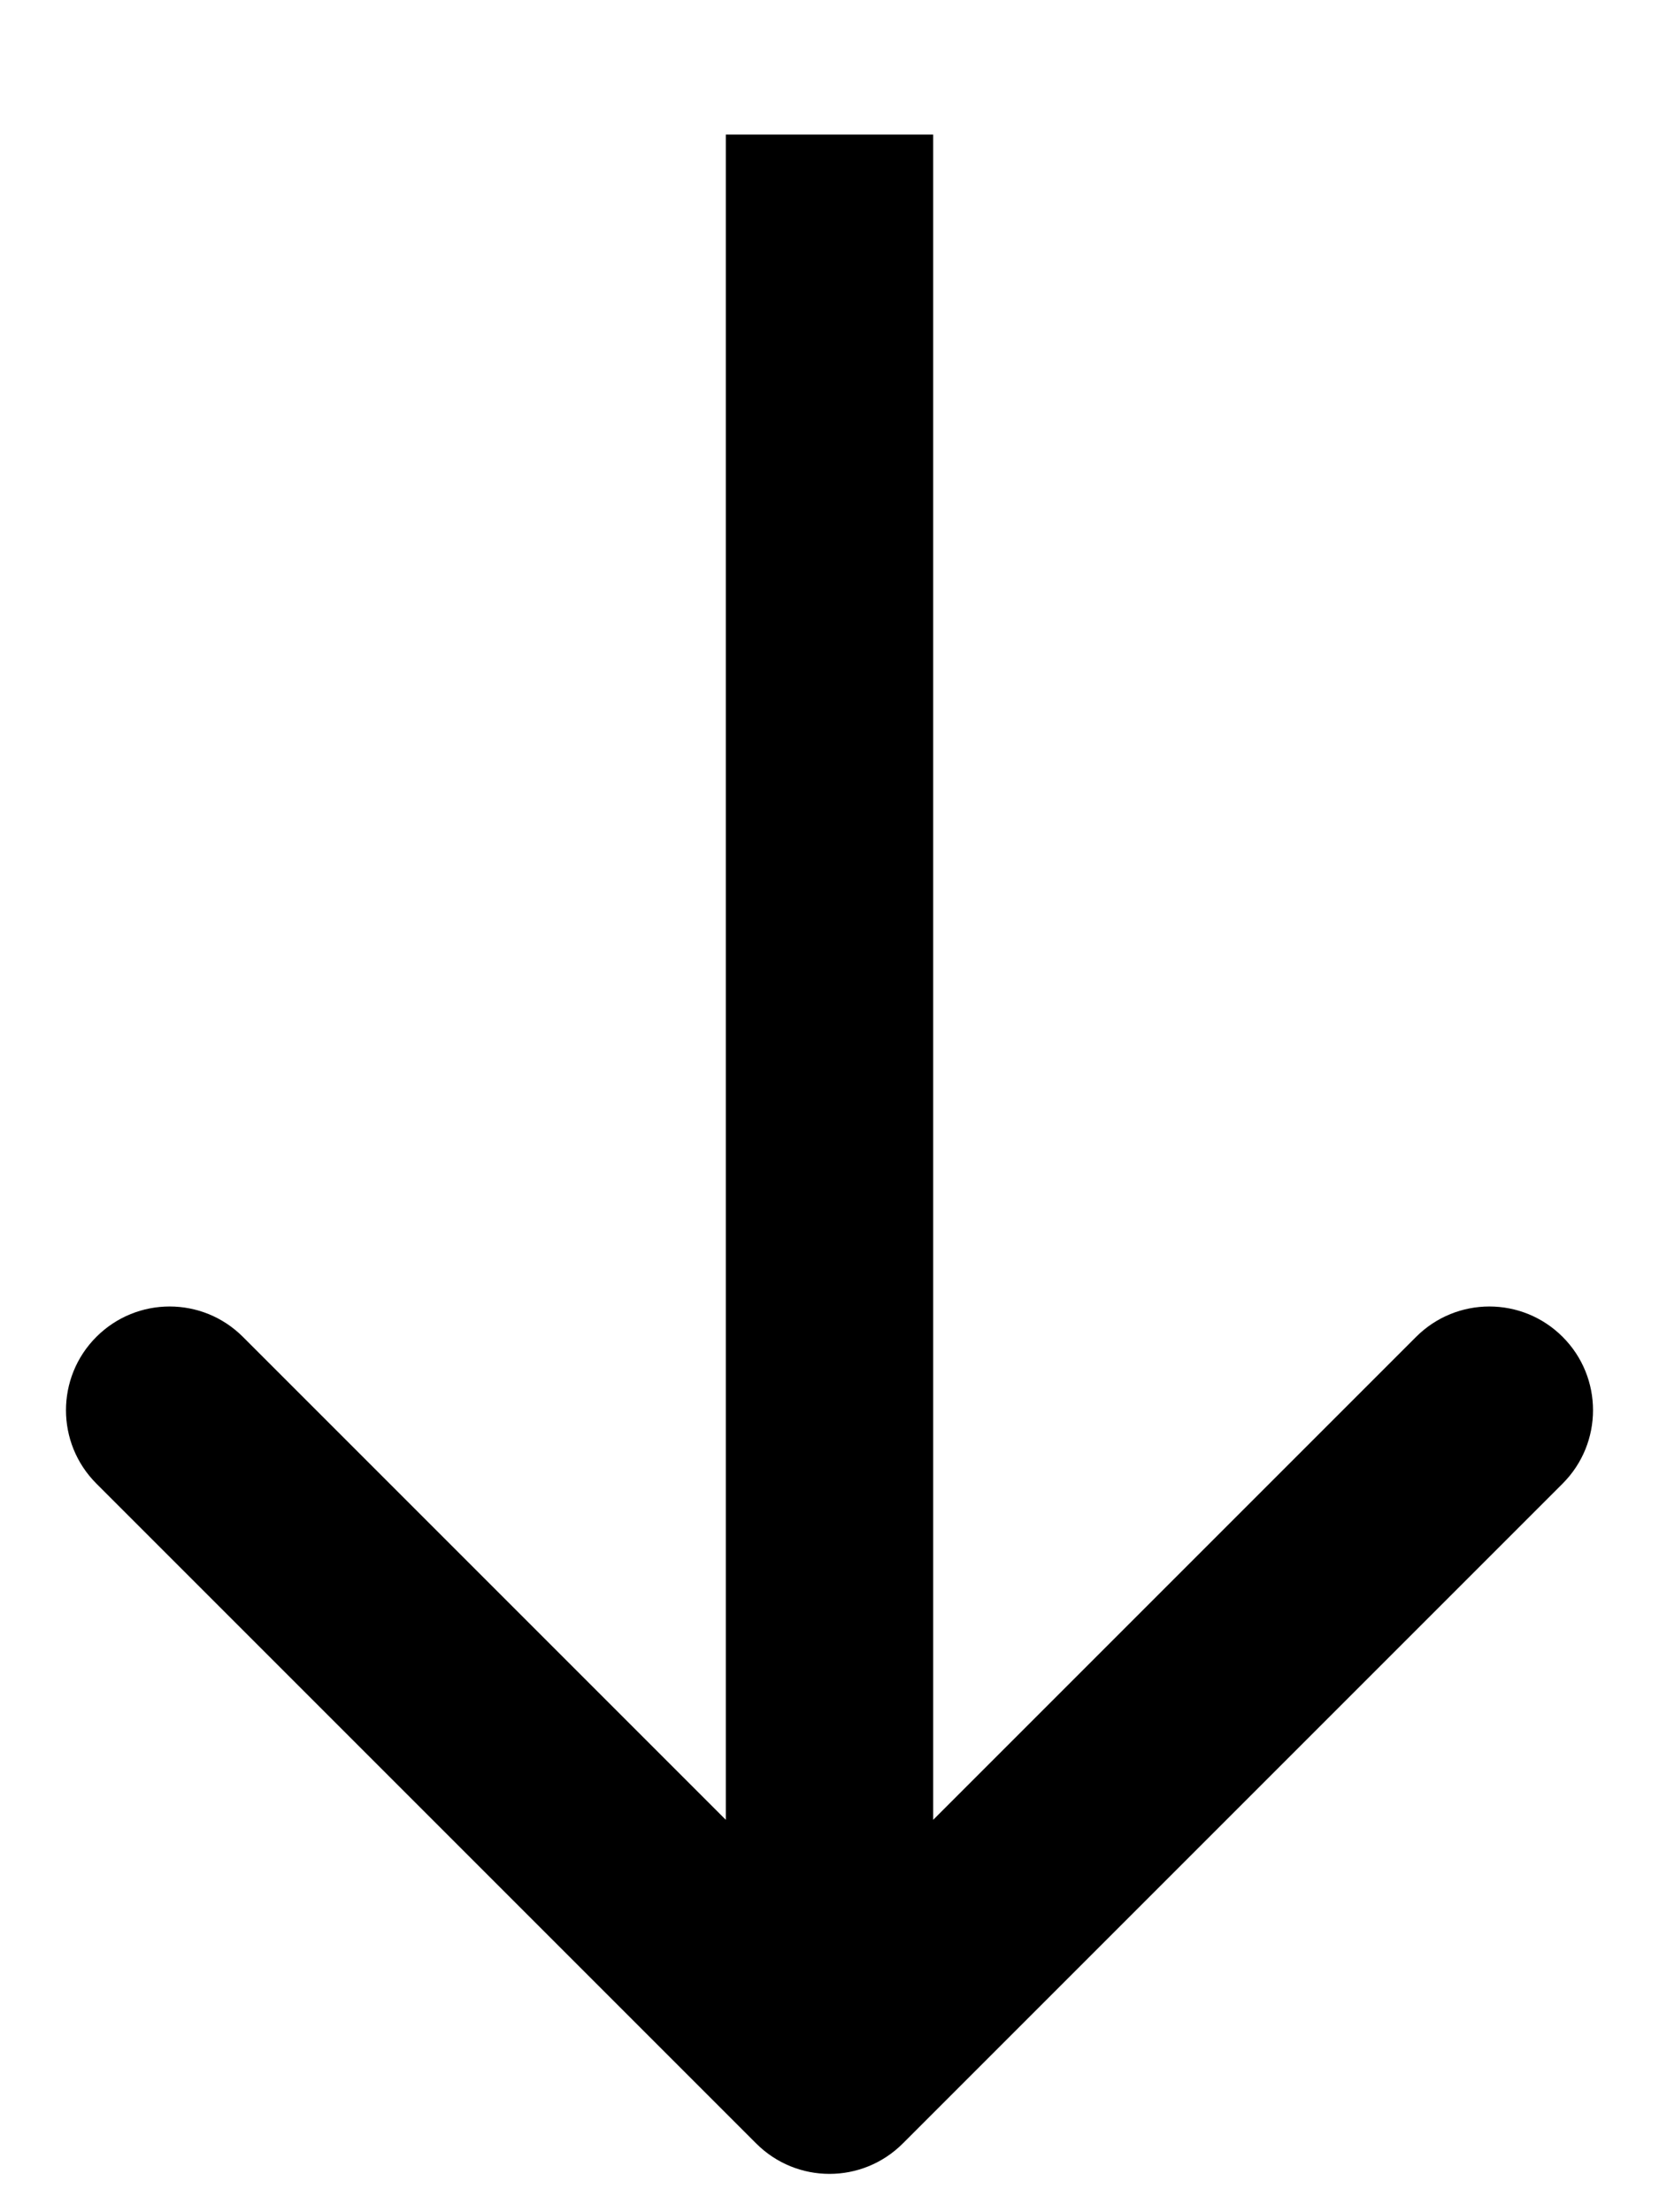
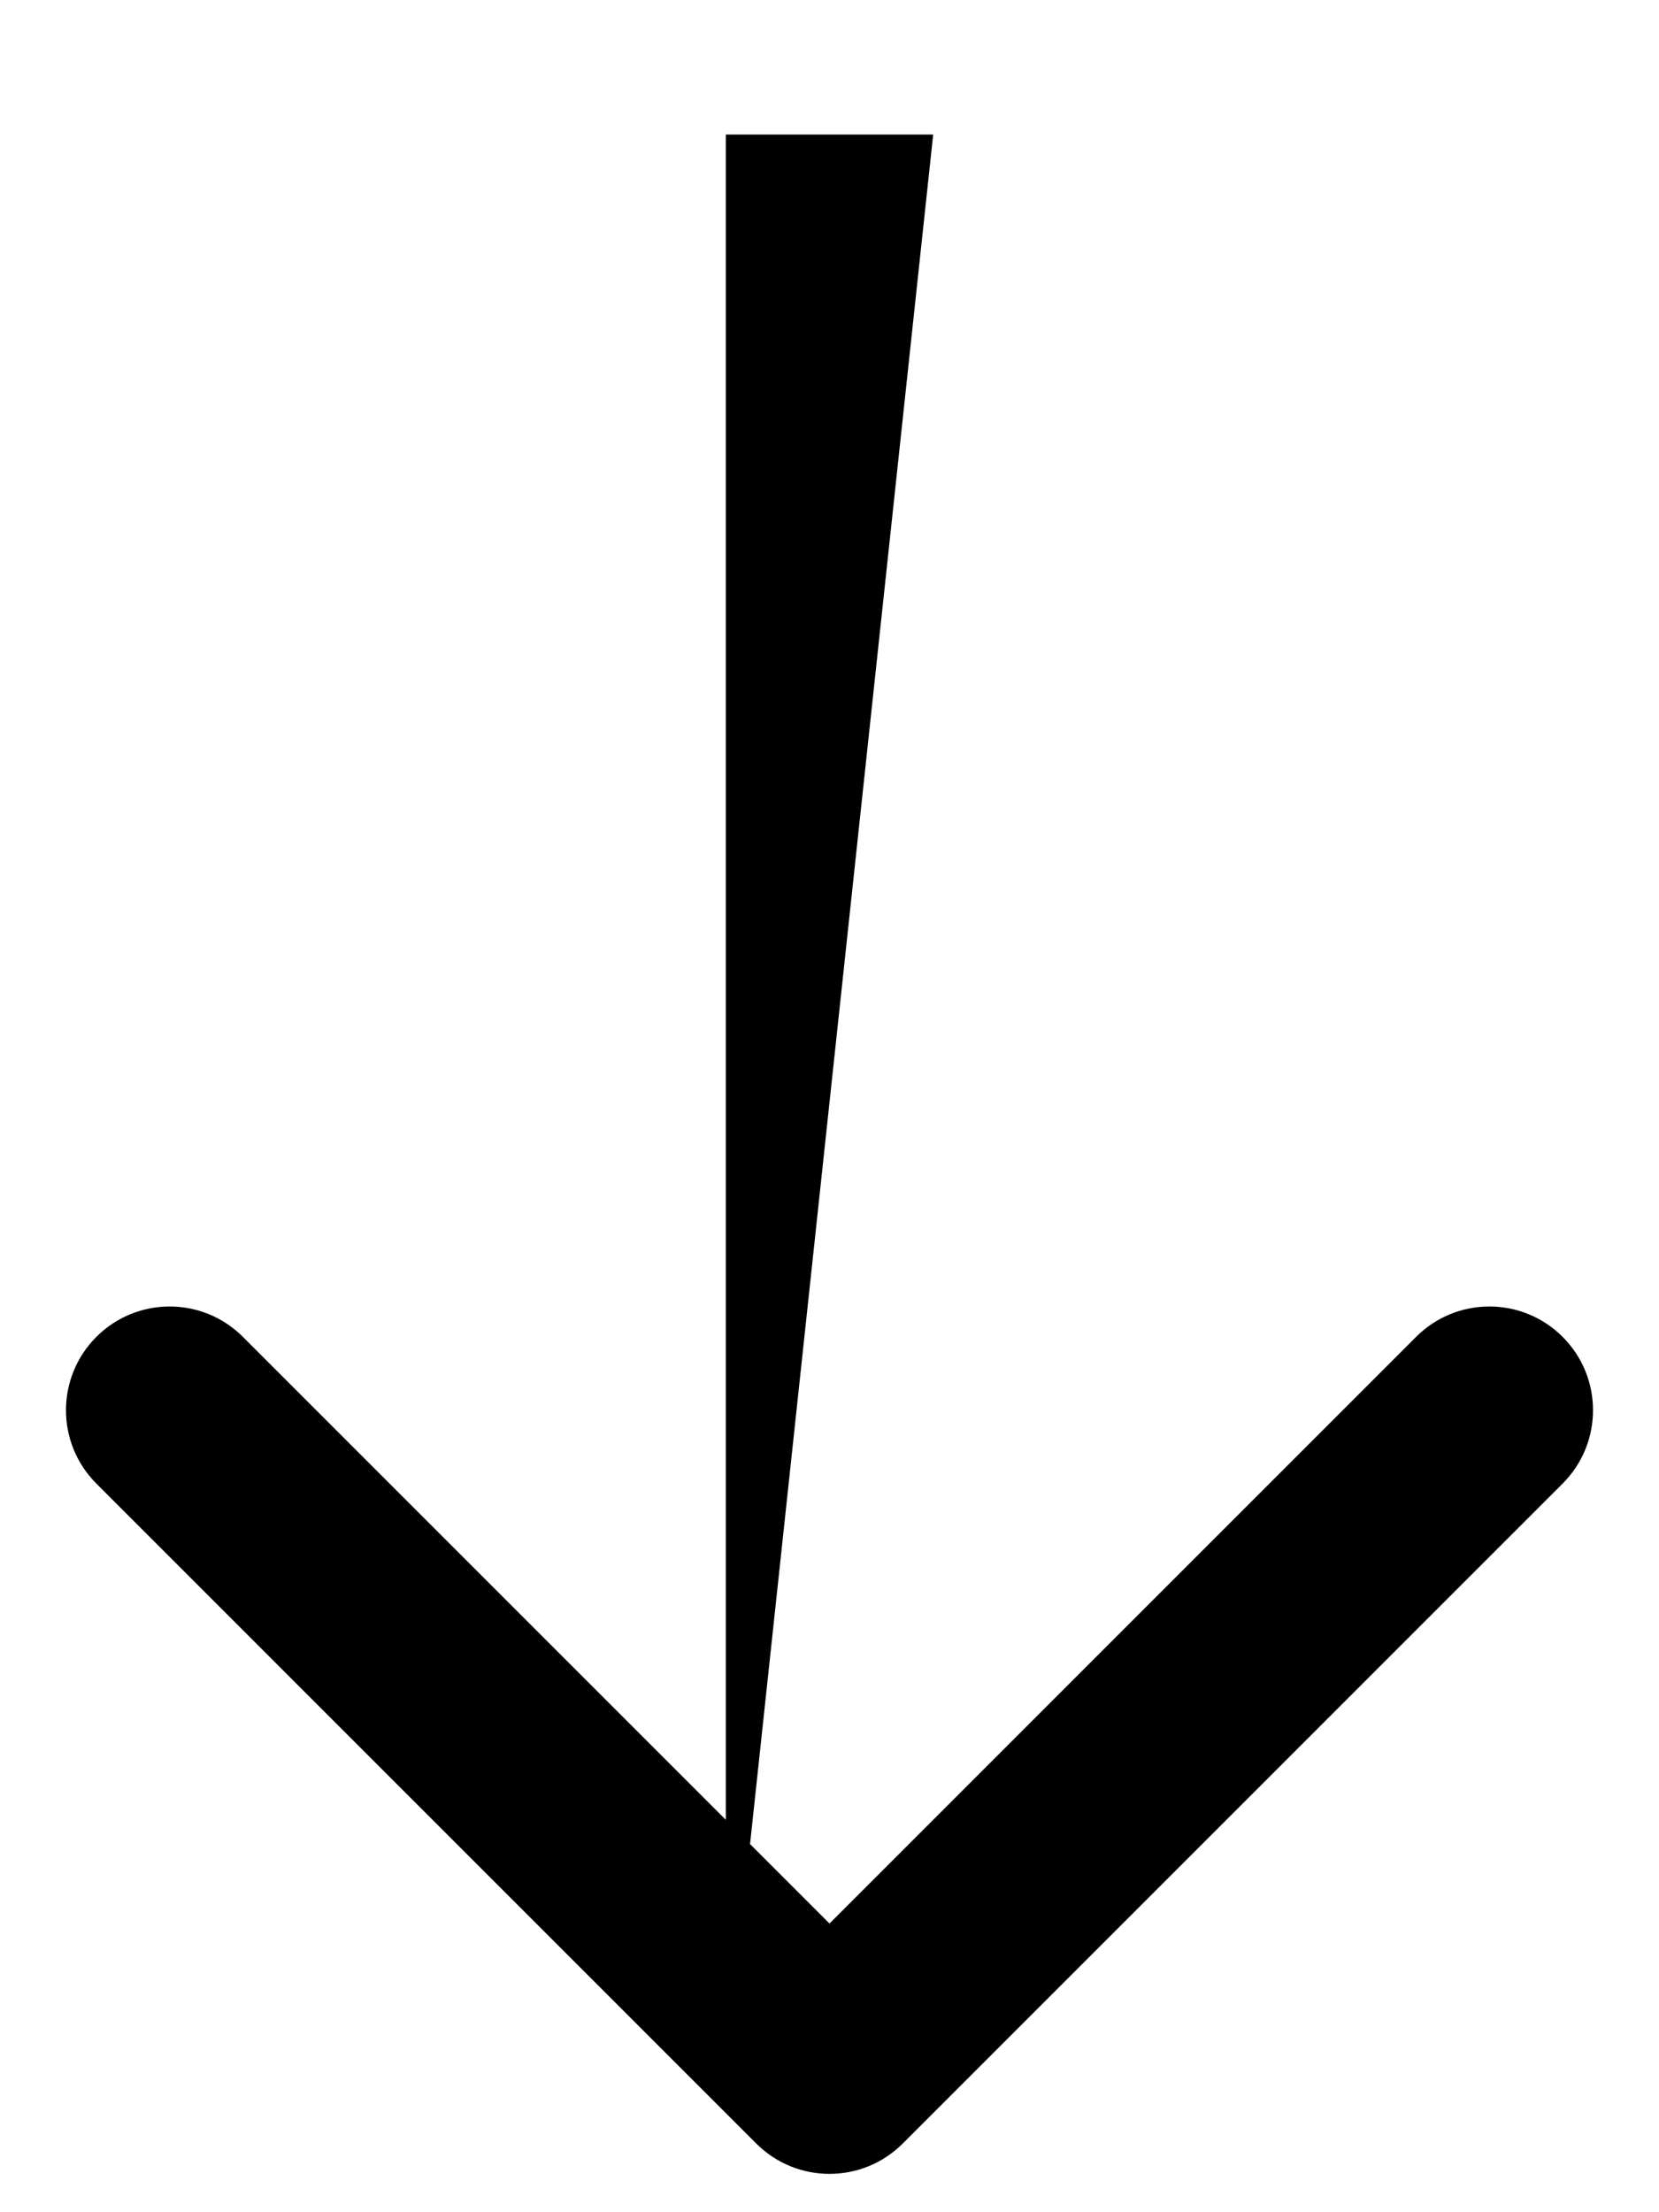
<svg xmlns="http://www.w3.org/2000/svg" width="12" height="16" viewBox="0 0 12 16" fill="none">
-   <path d="M5.47 15.503C5.763 15.796 6.237 15.796 6.53 15.503L11.303 10.73C11.596 10.437 11.596 9.962 11.303 9.669C11.01 9.376 10.536 9.376 10.243 9.669L6 13.912L1.757 9.669C1.464 9.376 0.99 9.376 0.697 9.669C0.404 9.962 0.404 10.437 0.697 10.73L5.47 15.503ZM5.25 0.973L5.25 14.973L6.75 14.973L6.75 0.973L5.25 0.973Z" fill="black" />
+   <path d="M5.47 15.503C5.763 15.796 6.237 15.796 6.53 15.503L11.303 10.73C11.596 10.437 11.596 9.962 11.303 9.669C11.01 9.376 10.536 9.376 10.243 9.669L6 13.912L1.757 9.669C1.464 9.376 0.99 9.376 0.697 9.669C0.404 9.962 0.404 10.437 0.697 10.73L5.47 15.503ZM5.25 0.973L5.25 14.973L6.75 0.973L5.25 0.973Z" fill="black" />
</svg>